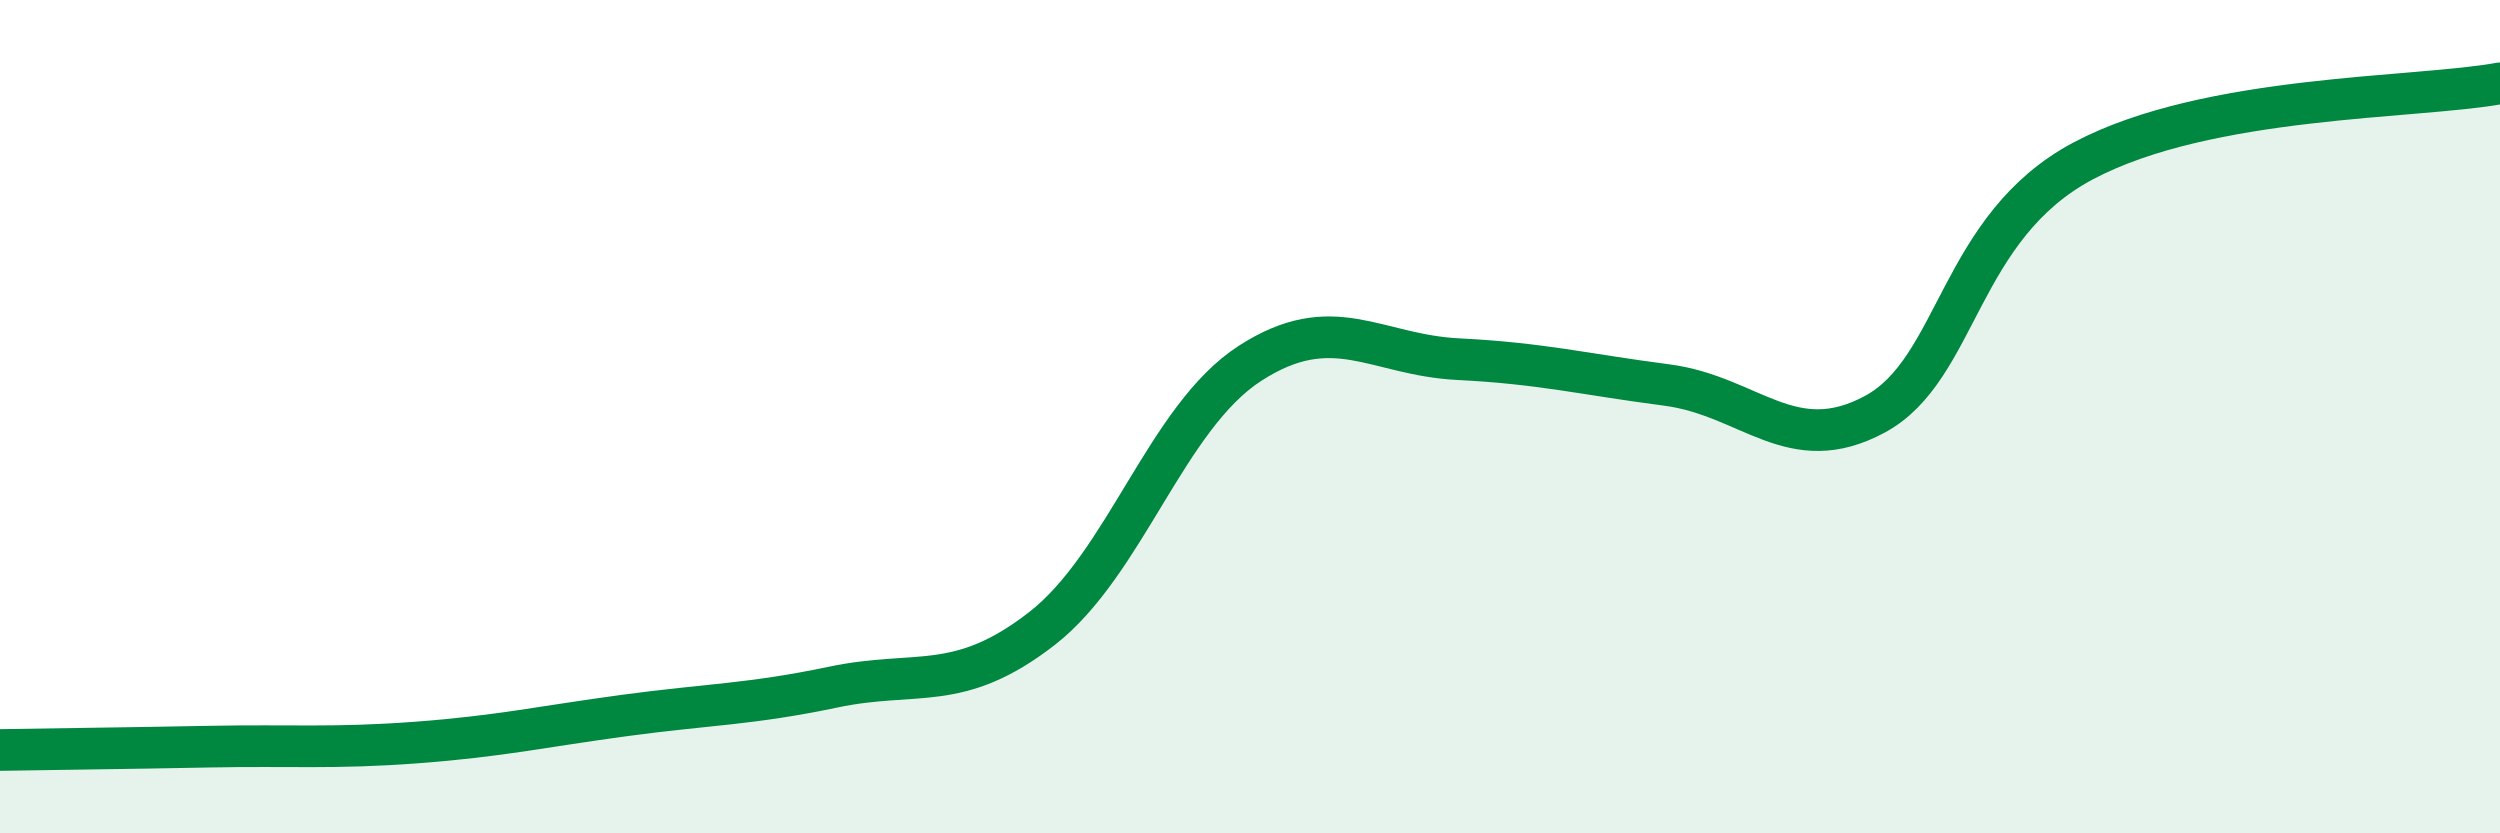
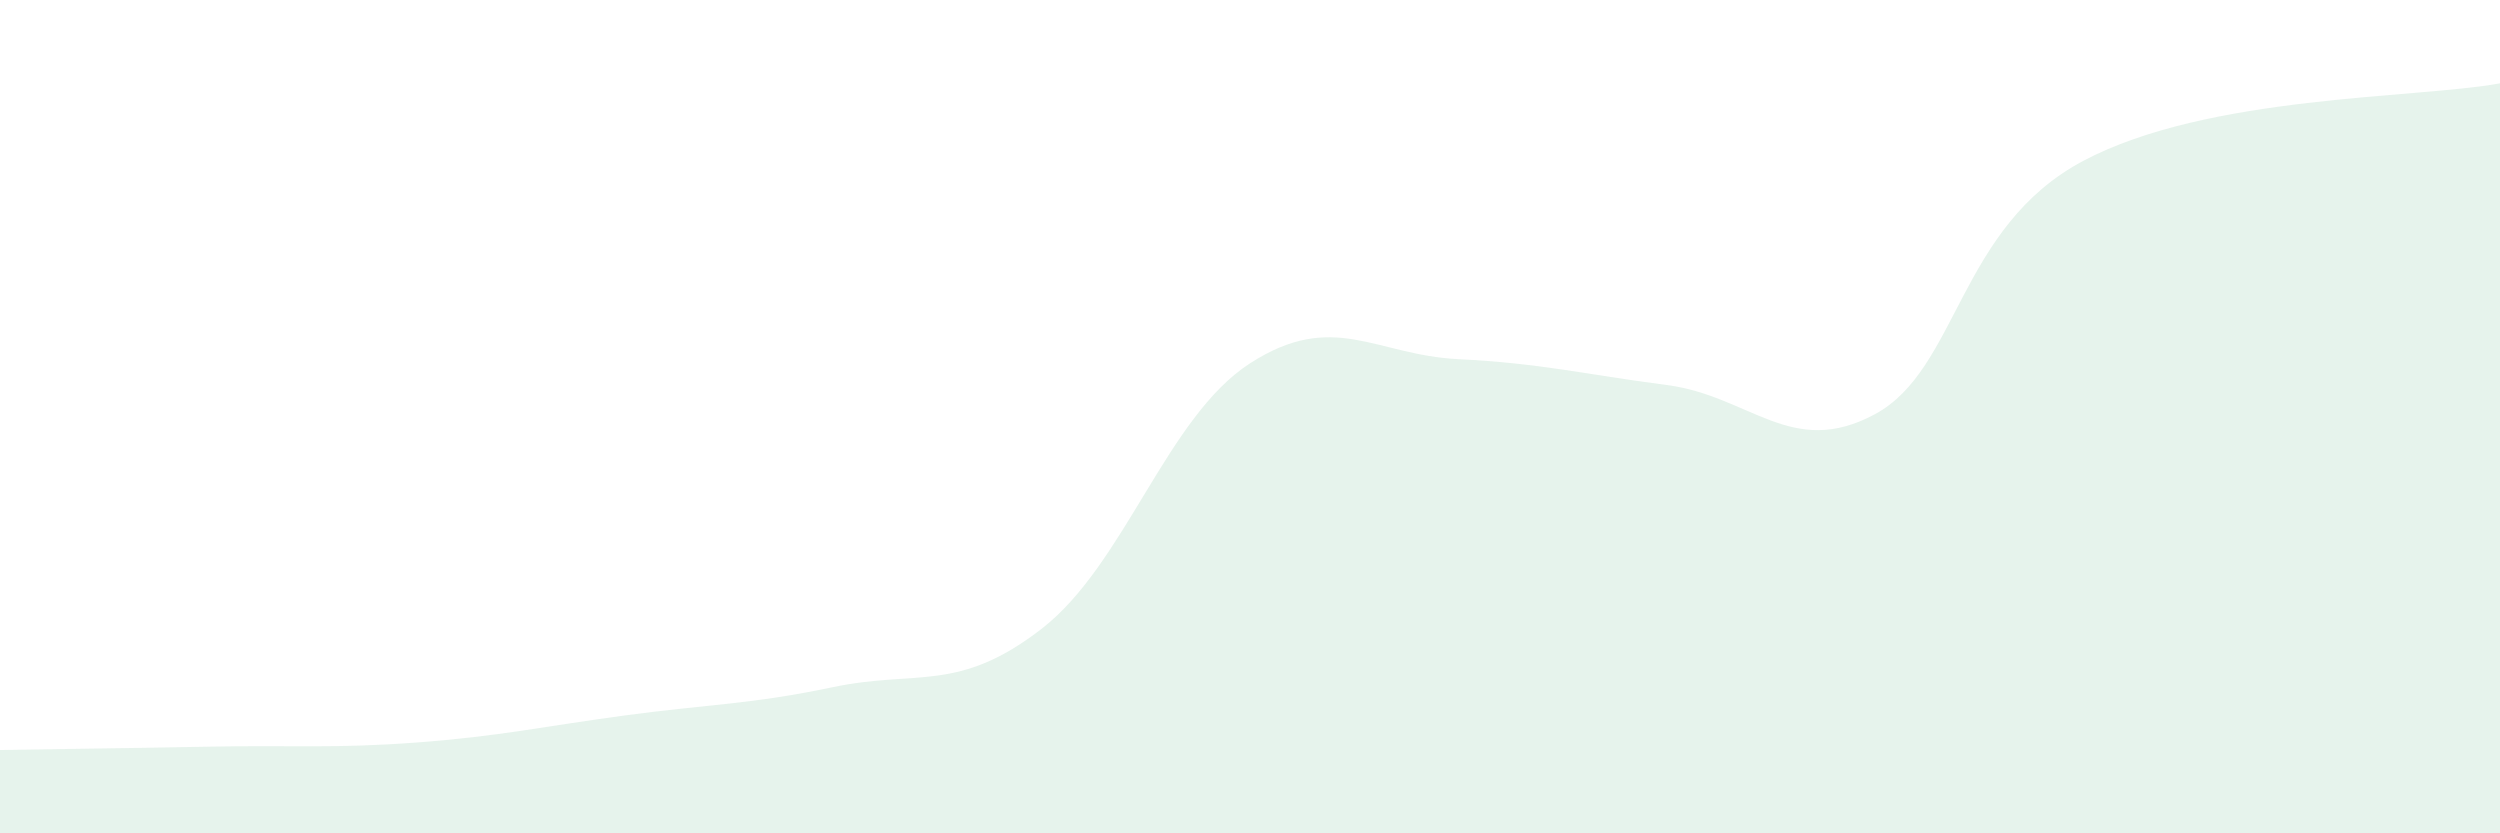
<svg xmlns="http://www.w3.org/2000/svg" width="60" height="20" viewBox="0 0 60 20">
  <path d="M 0,18 C 1,17.98 3,17.96 5,17.92 C 7,17.88 8,17.97 10,17.82 C 12,17.67 13,17.44 15,17.17 C 17,16.9 18,16.91 20,16.49 C 22,16.07 23,16.64 25,15.09 C 27,13.54 28,10.01 30,8.72 C 32,7.43 33,8.52 35,8.62 C 37,8.72 38,8.98 40,9.24 C 42,9.5 43,11.02 45,9.94 C 47,8.86 47,5.45 50,3.86 C 53,2.27 58,2.37 60,2L60 20L0 20Z" fill="#008740" opacity="0.1" stroke-linecap="round" stroke-linejoin="round" />
-   <path d="M 0,18 C 1,17.98 3,17.96 5,17.92 C 7,17.88 8,17.97 10,17.82 C 12,17.67 13,17.44 15,17.17 C 17,16.9 18,16.91 20,16.49 C 22,16.07 23,16.64 25,15.09 C 27,13.54 28,10.01 30,8.72 C 32,7.43 33,8.52 35,8.62 C 37,8.72 38,8.98 40,9.24 C 42,9.5 43,11.02 45,9.94 C 47,8.86 47,5.45 50,3.86 C 53,2.27 58,2.37 60,2" stroke="#008740" stroke-width="1" fill="none" stroke-linecap="round" stroke-linejoin="round" />
</svg>